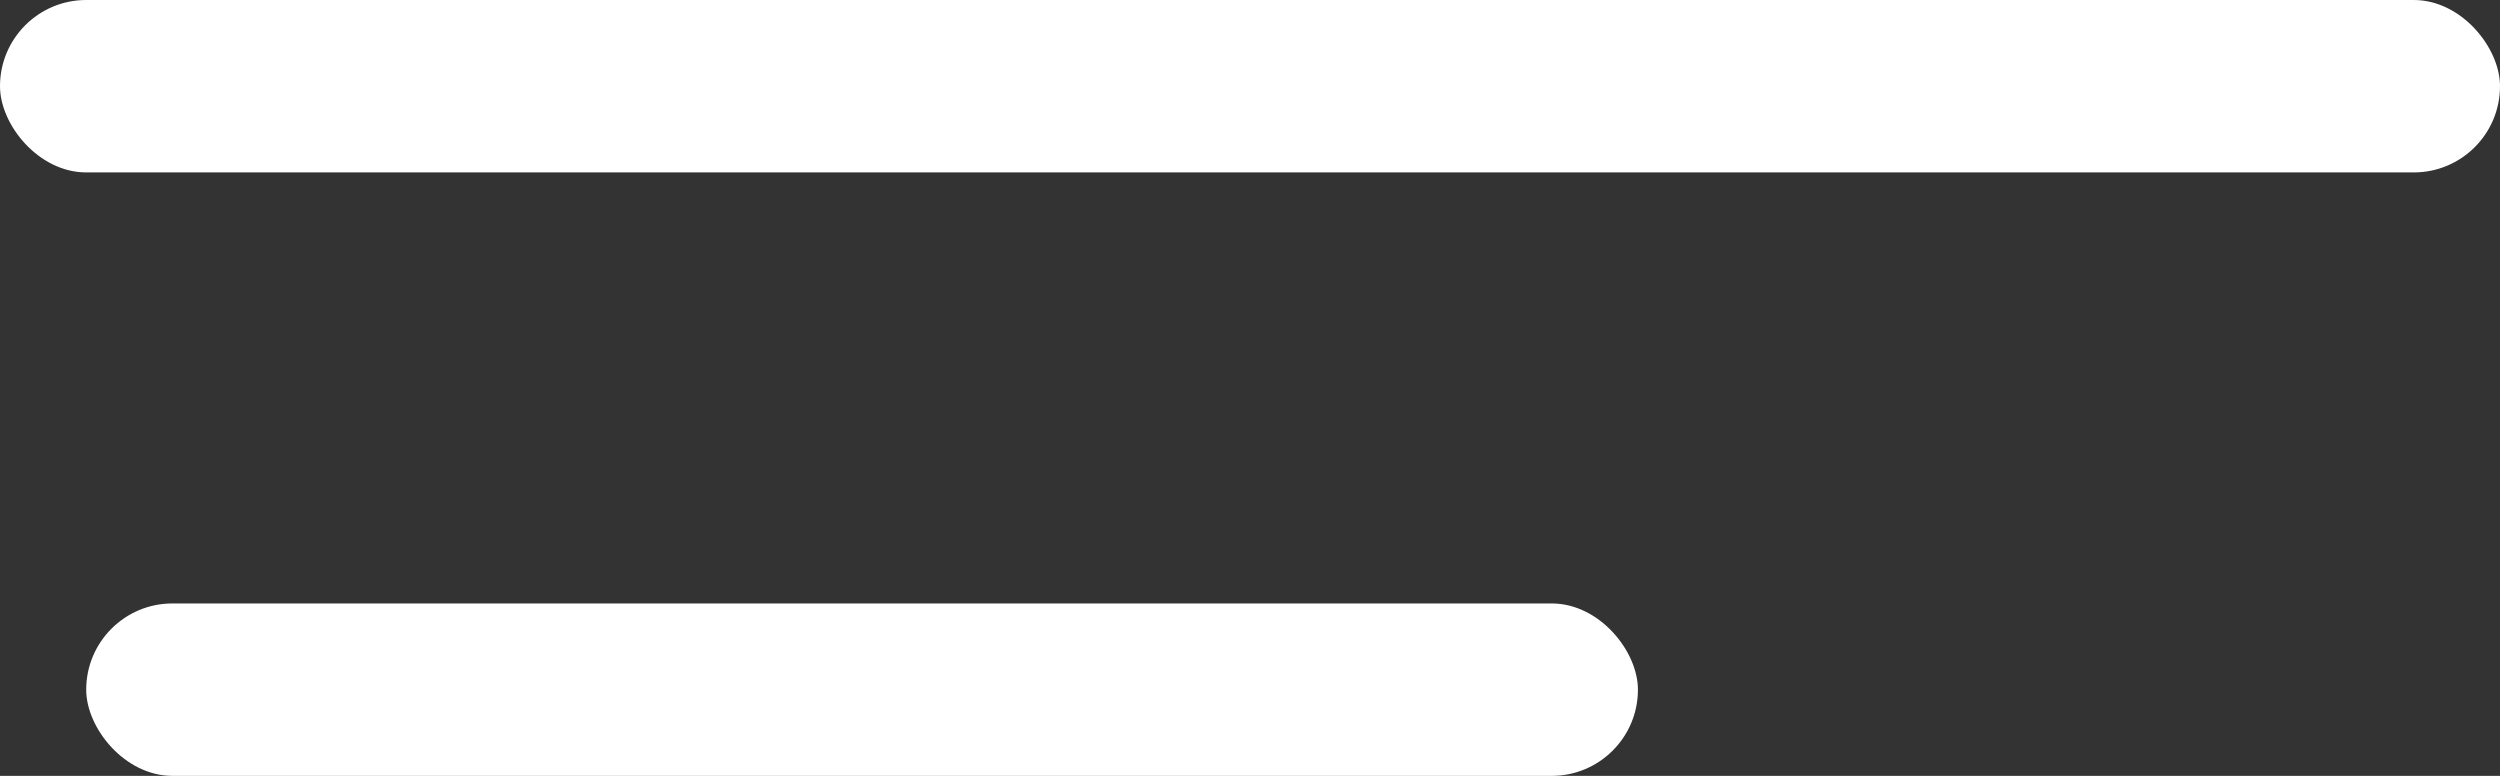
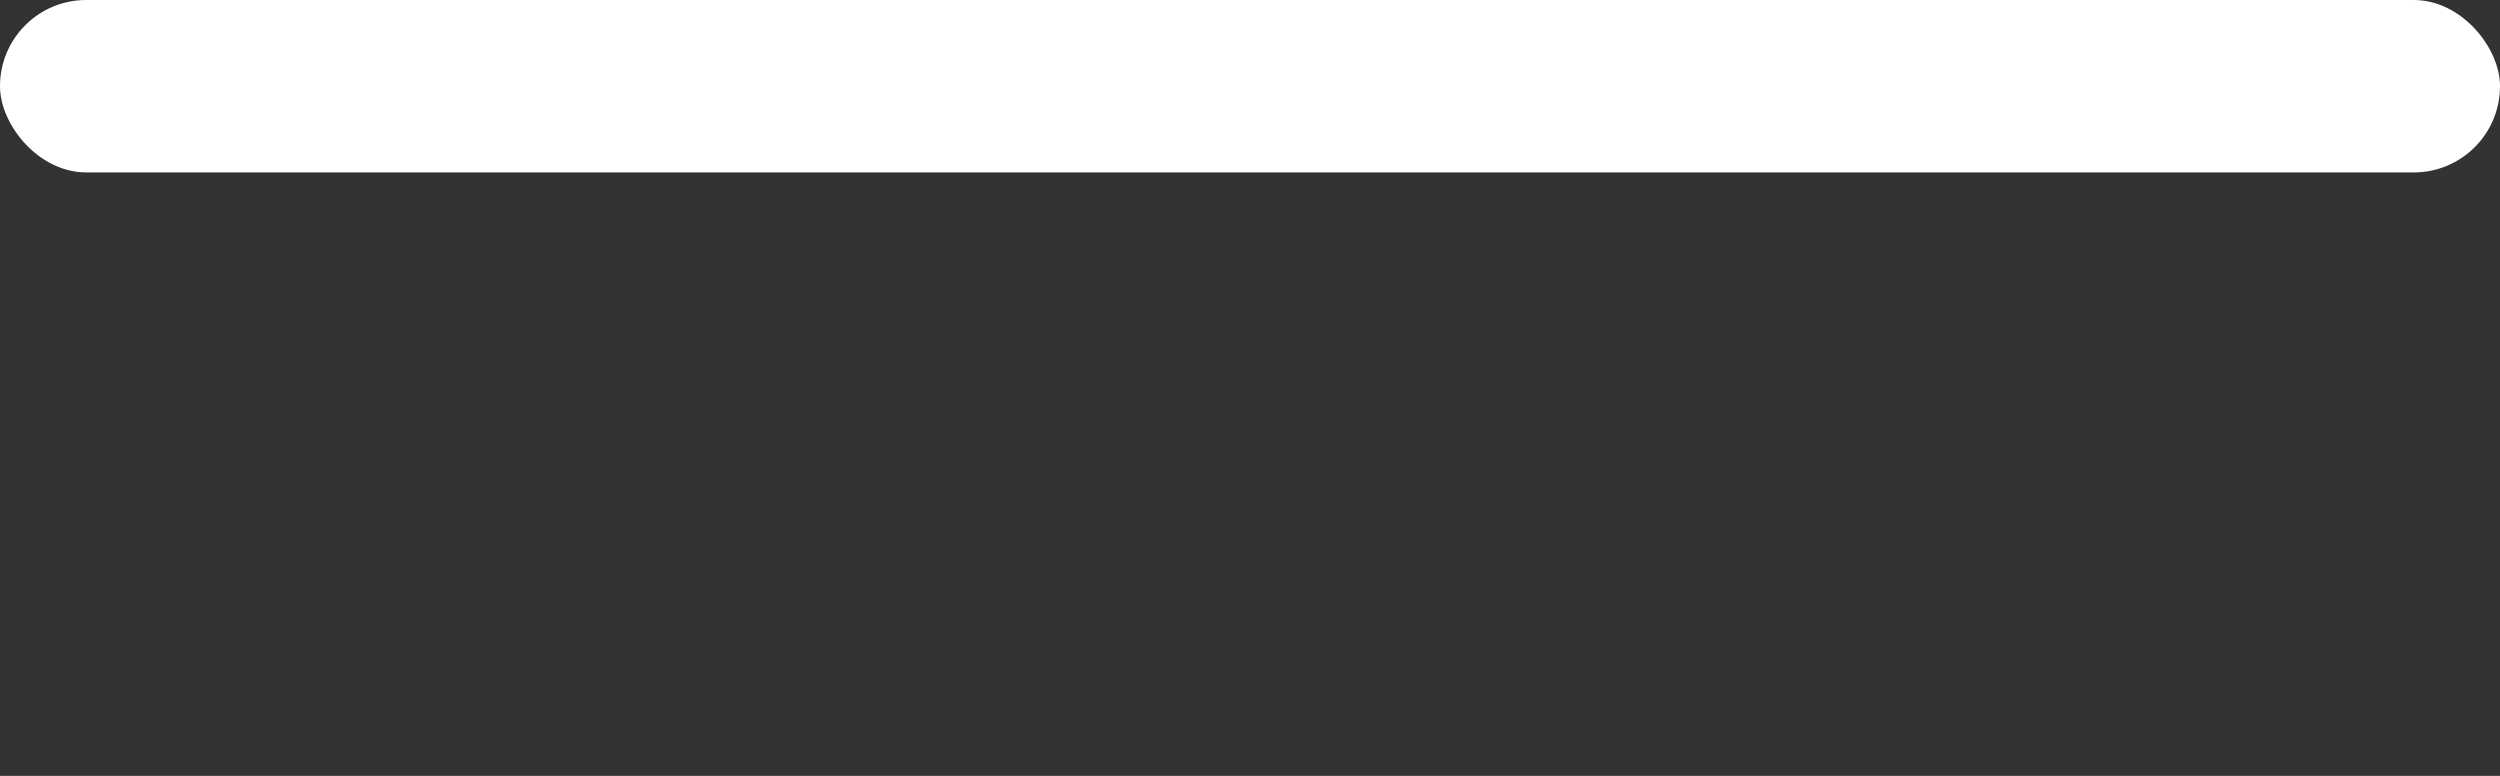
<svg xmlns="http://www.w3.org/2000/svg" width="29" height="9" viewBox="0 0 29 9" fill="none">
  <rect x="0" y="0" width="29" height="9" fill="#333333" stroke="none" />
  <g id="Group 4">
    <rect id="Rectangle 4" width="29" height="2" rx="1" fill="white" />
-     <rect id="Rectangle 5" x="1" y="7" width="18" height="2" rx="1" fill="white" />
  </g>
</svg>